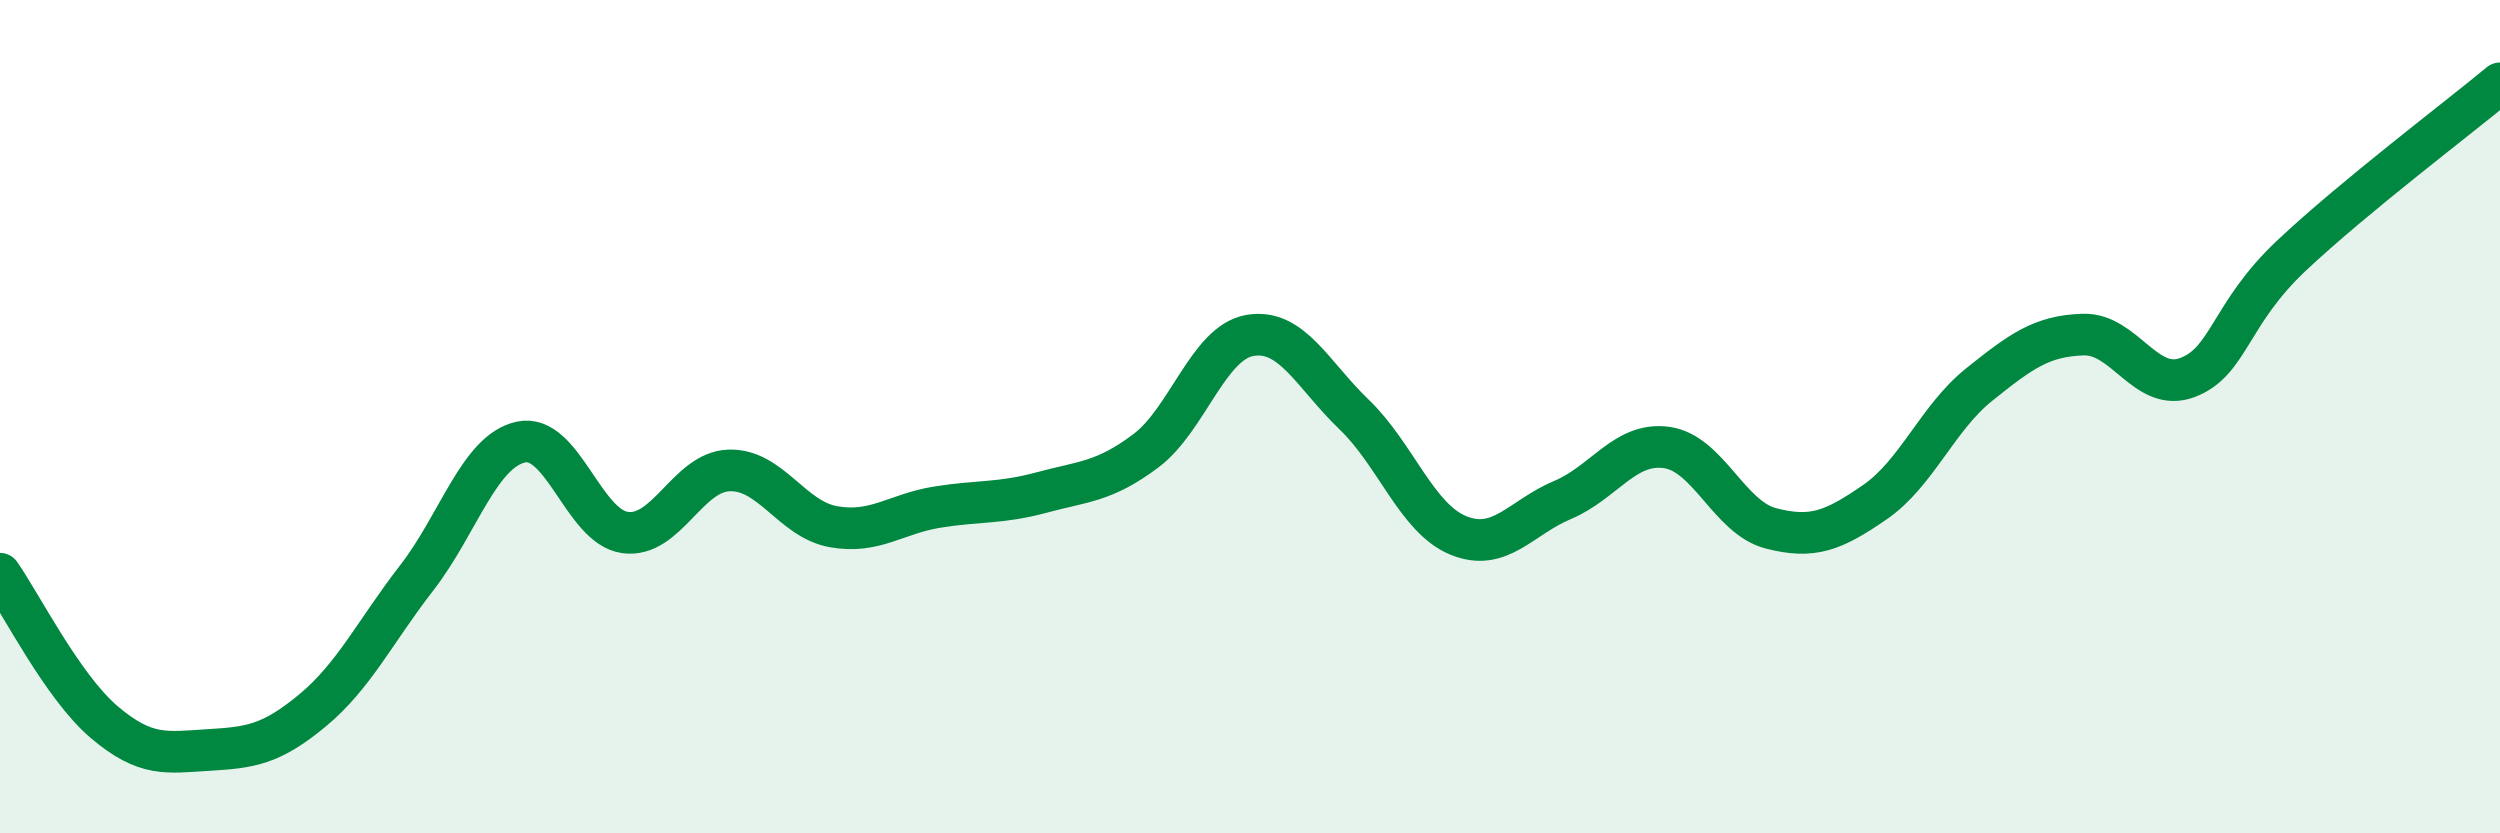
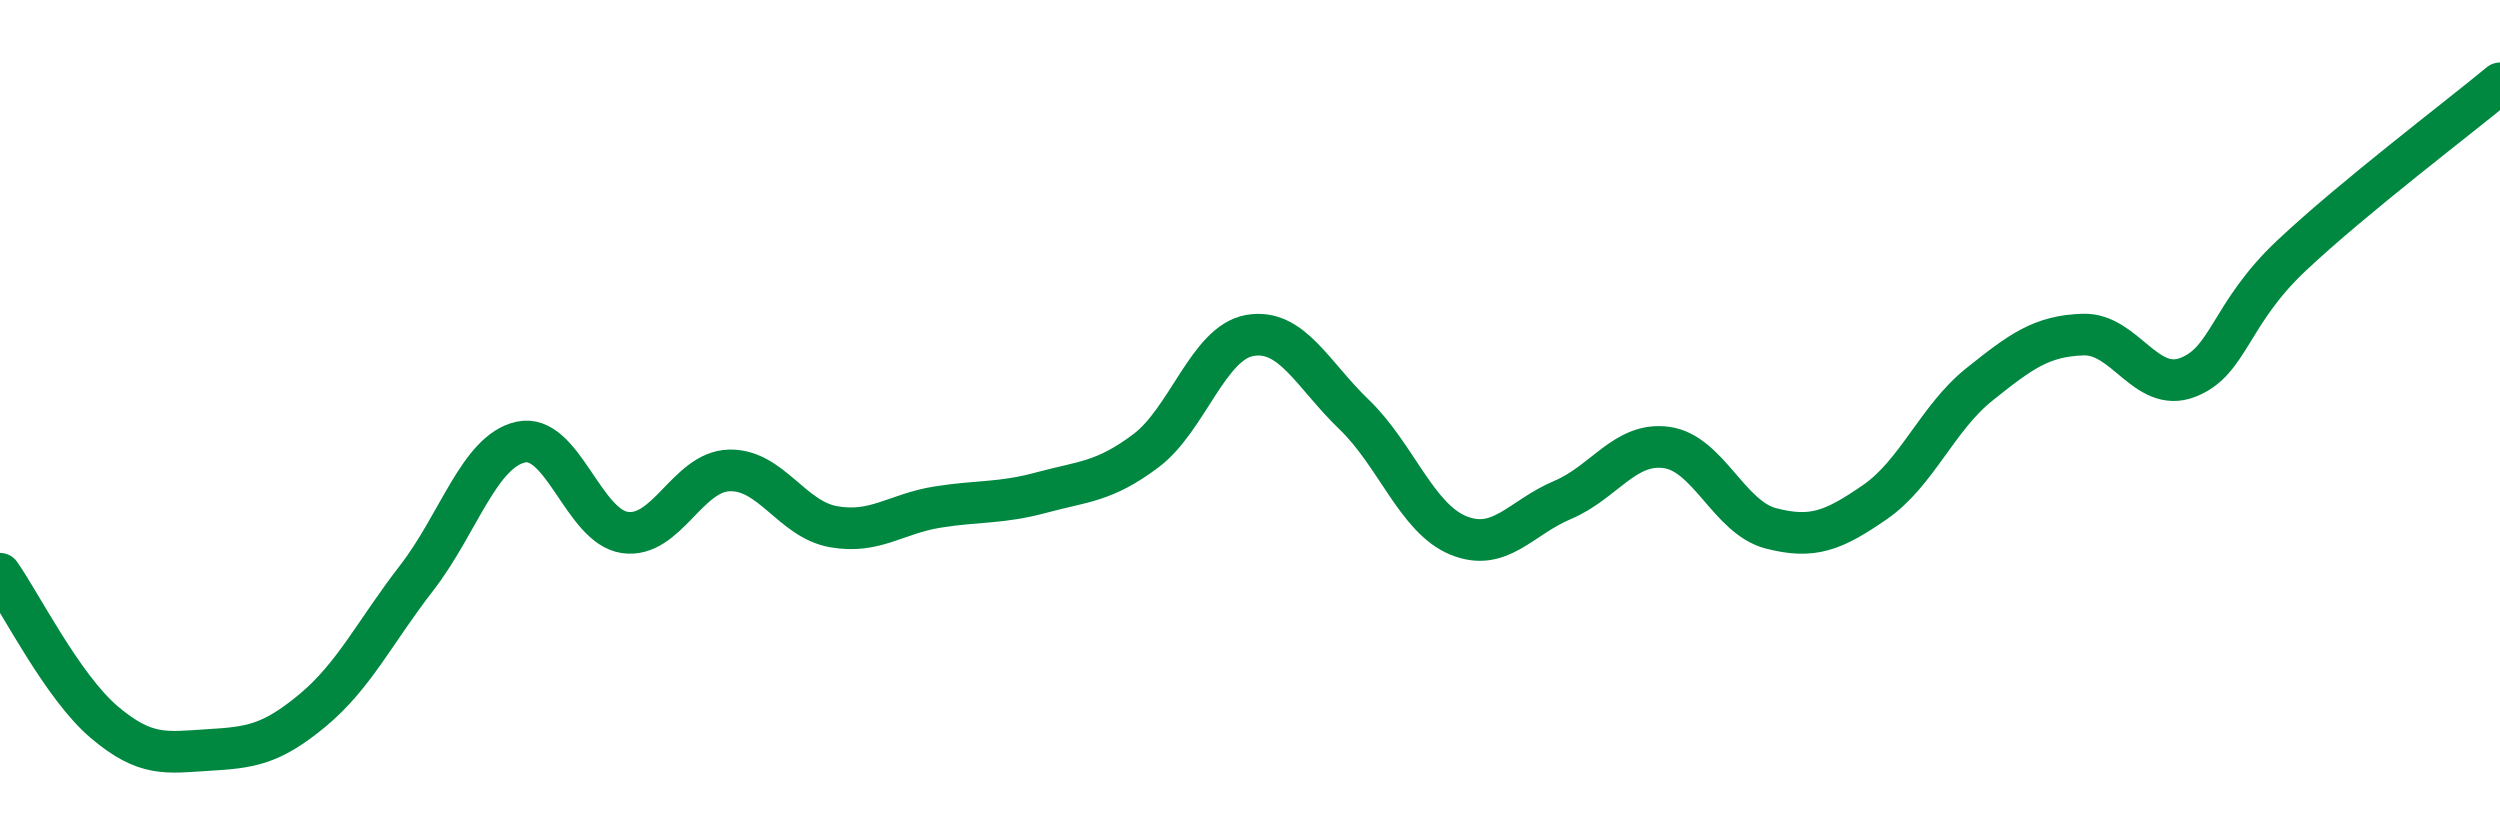
<svg xmlns="http://www.w3.org/2000/svg" width="60" height="20" viewBox="0 0 60 20">
-   <path d="M 0,13.77 C 0.5,14.48 1.5,16.48 2.5,17.33 C 3.5,18.18 4,18.06 5,18 C 6,17.94 6.5,17.88 7.5,17.05 C 8.5,16.22 9,15.16 10,13.87 C 11,12.58 11.5,10.83 12.5,10.61 C 13.5,10.39 14,12.64 15,12.78 C 16,12.92 16.5,11.32 17.5,11.29 C 18.5,11.26 19,12.46 20,12.64 C 21,12.82 21.5,12.33 22.5,12.17 C 23.5,12.01 24,12.09 25,11.82 C 26,11.55 26.5,11.57 27.5,10.82 C 28.5,10.07 29,8.22 30,8.05 C 31,7.88 31.5,8.99 32.5,9.95 C 33.5,10.91 34,12.44 35,12.85 C 36,13.26 36.5,12.42 37.5,12 C 38.5,11.58 39,10.6 40,10.74 C 41,10.88 41.5,12.42 42.5,12.68 C 43.5,12.94 44,12.74 45,12.05 C 46,11.36 46.5,10.03 47.5,9.23 C 48.5,8.43 49,8.06 50,8.03 C 51,8 51.5,9.44 52.5,9.06 C 53.5,8.68 53.5,7.54 55,6.13 C 56.5,4.72 59,2.83 60,2L60 20L0 20Z" fill="#008740" opacity="0.1" stroke-linecap="round" stroke-linejoin="round" />
  <path d="M 0,13.77 C 0.5,14.48 1.5,16.48 2.5,17.33 C 3.5,18.18 4,18.06 5,18 C 6,17.94 6.5,17.88 7.5,17.05 C 8.5,16.22 9,15.16 10,13.87 C 11,12.58 11.5,10.83 12.5,10.61 C 13.5,10.39 14,12.64 15,12.78 C 16,12.92 16.5,11.32 17.5,11.29 C 18.5,11.26 19,12.46 20,12.64 C 21,12.82 21.5,12.33 22.5,12.17 C 23.5,12.01 24,12.09 25,11.82 C 26,11.55 26.5,11.57 27.5,10.82 C 28.5,10.07 29,8.22 30,8.05 C 31,7.88 31.5,8.99 32.5,9.95 C 33.5,10.91 34,12.44 35,12.85 C 36,13.26 36.5,12.42 37.5,12 C 38.5,11.58 39,10.6 40,10.74 C 41,10.88 41.5,12.42 42.5,12.68 C 43.5,12.94 44,12.74 45,12.05 C 46,11.36 46.5,10.03 47.5,9.23 C 48.5,8.43 49,8.06 50,8.03 C 51,8 51.5,9.44 52.5,9.06 C 53.5,8.68 53.5,7.54 55,6.13 C 56.5,4.72 59,2.83 60,2" stroke="#008740" stroke-width="1" fill="none" stroke-linecap="round" stroke-linejoin="round" />
</svg>